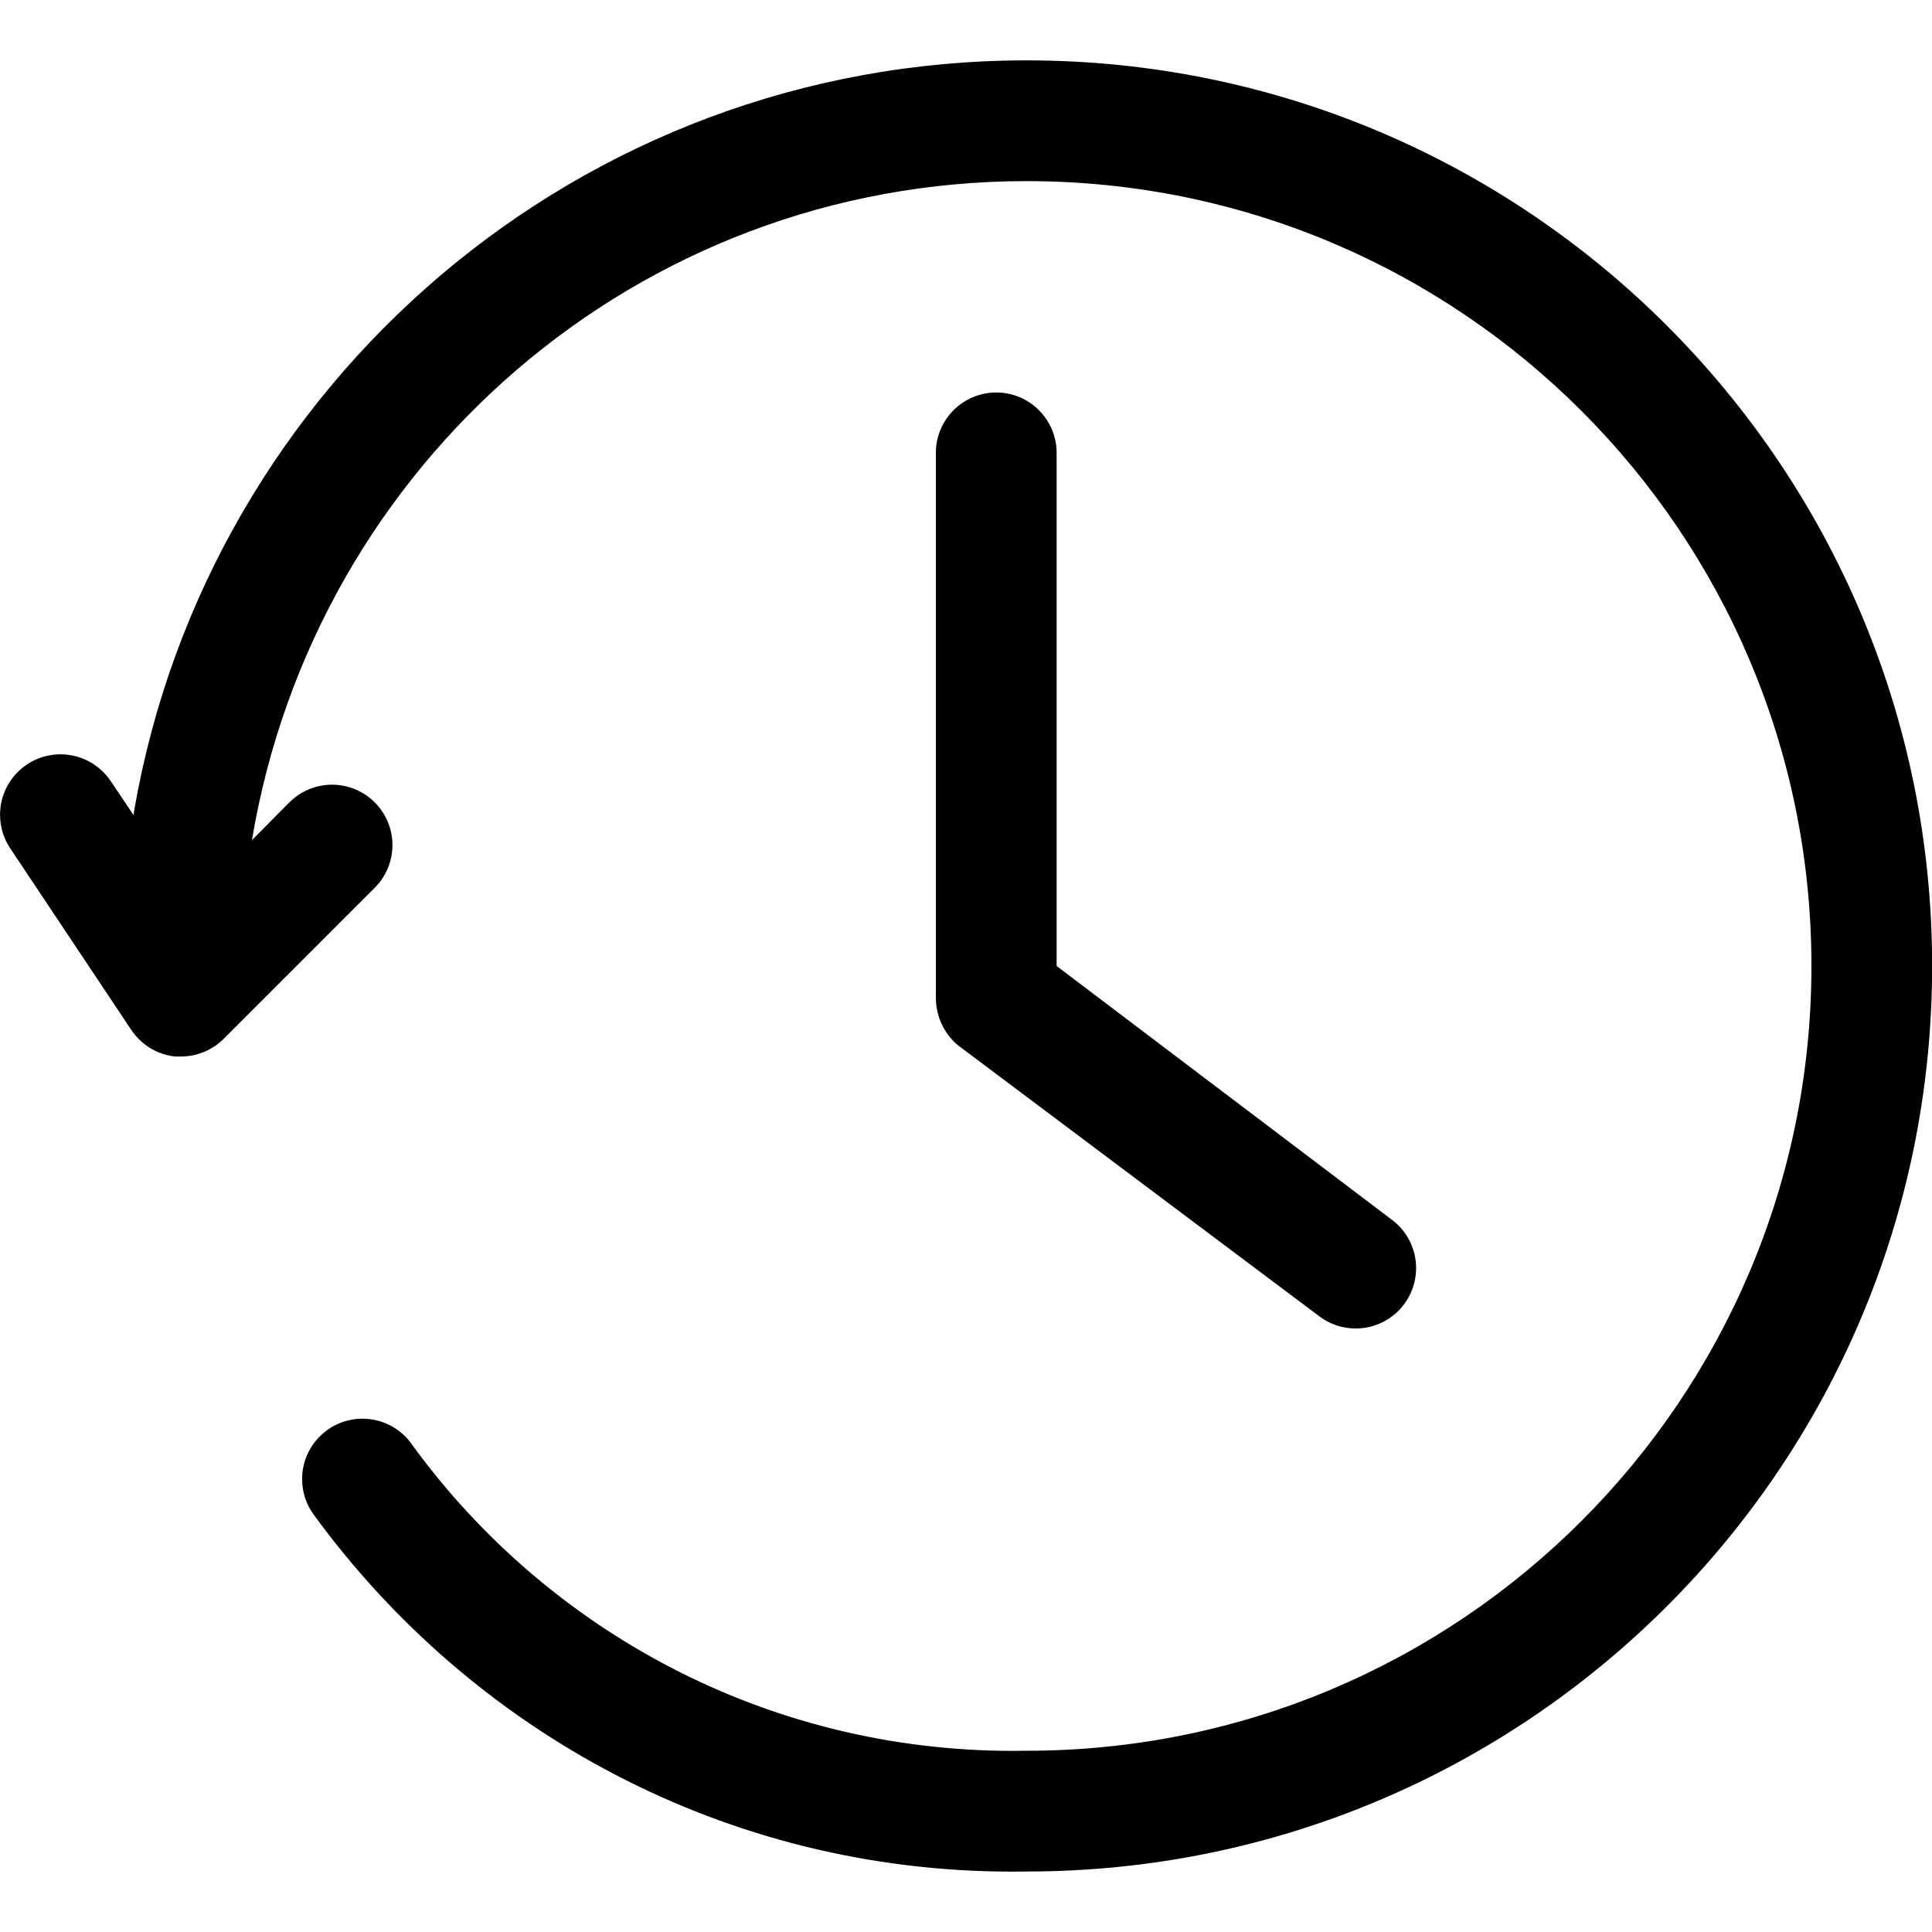
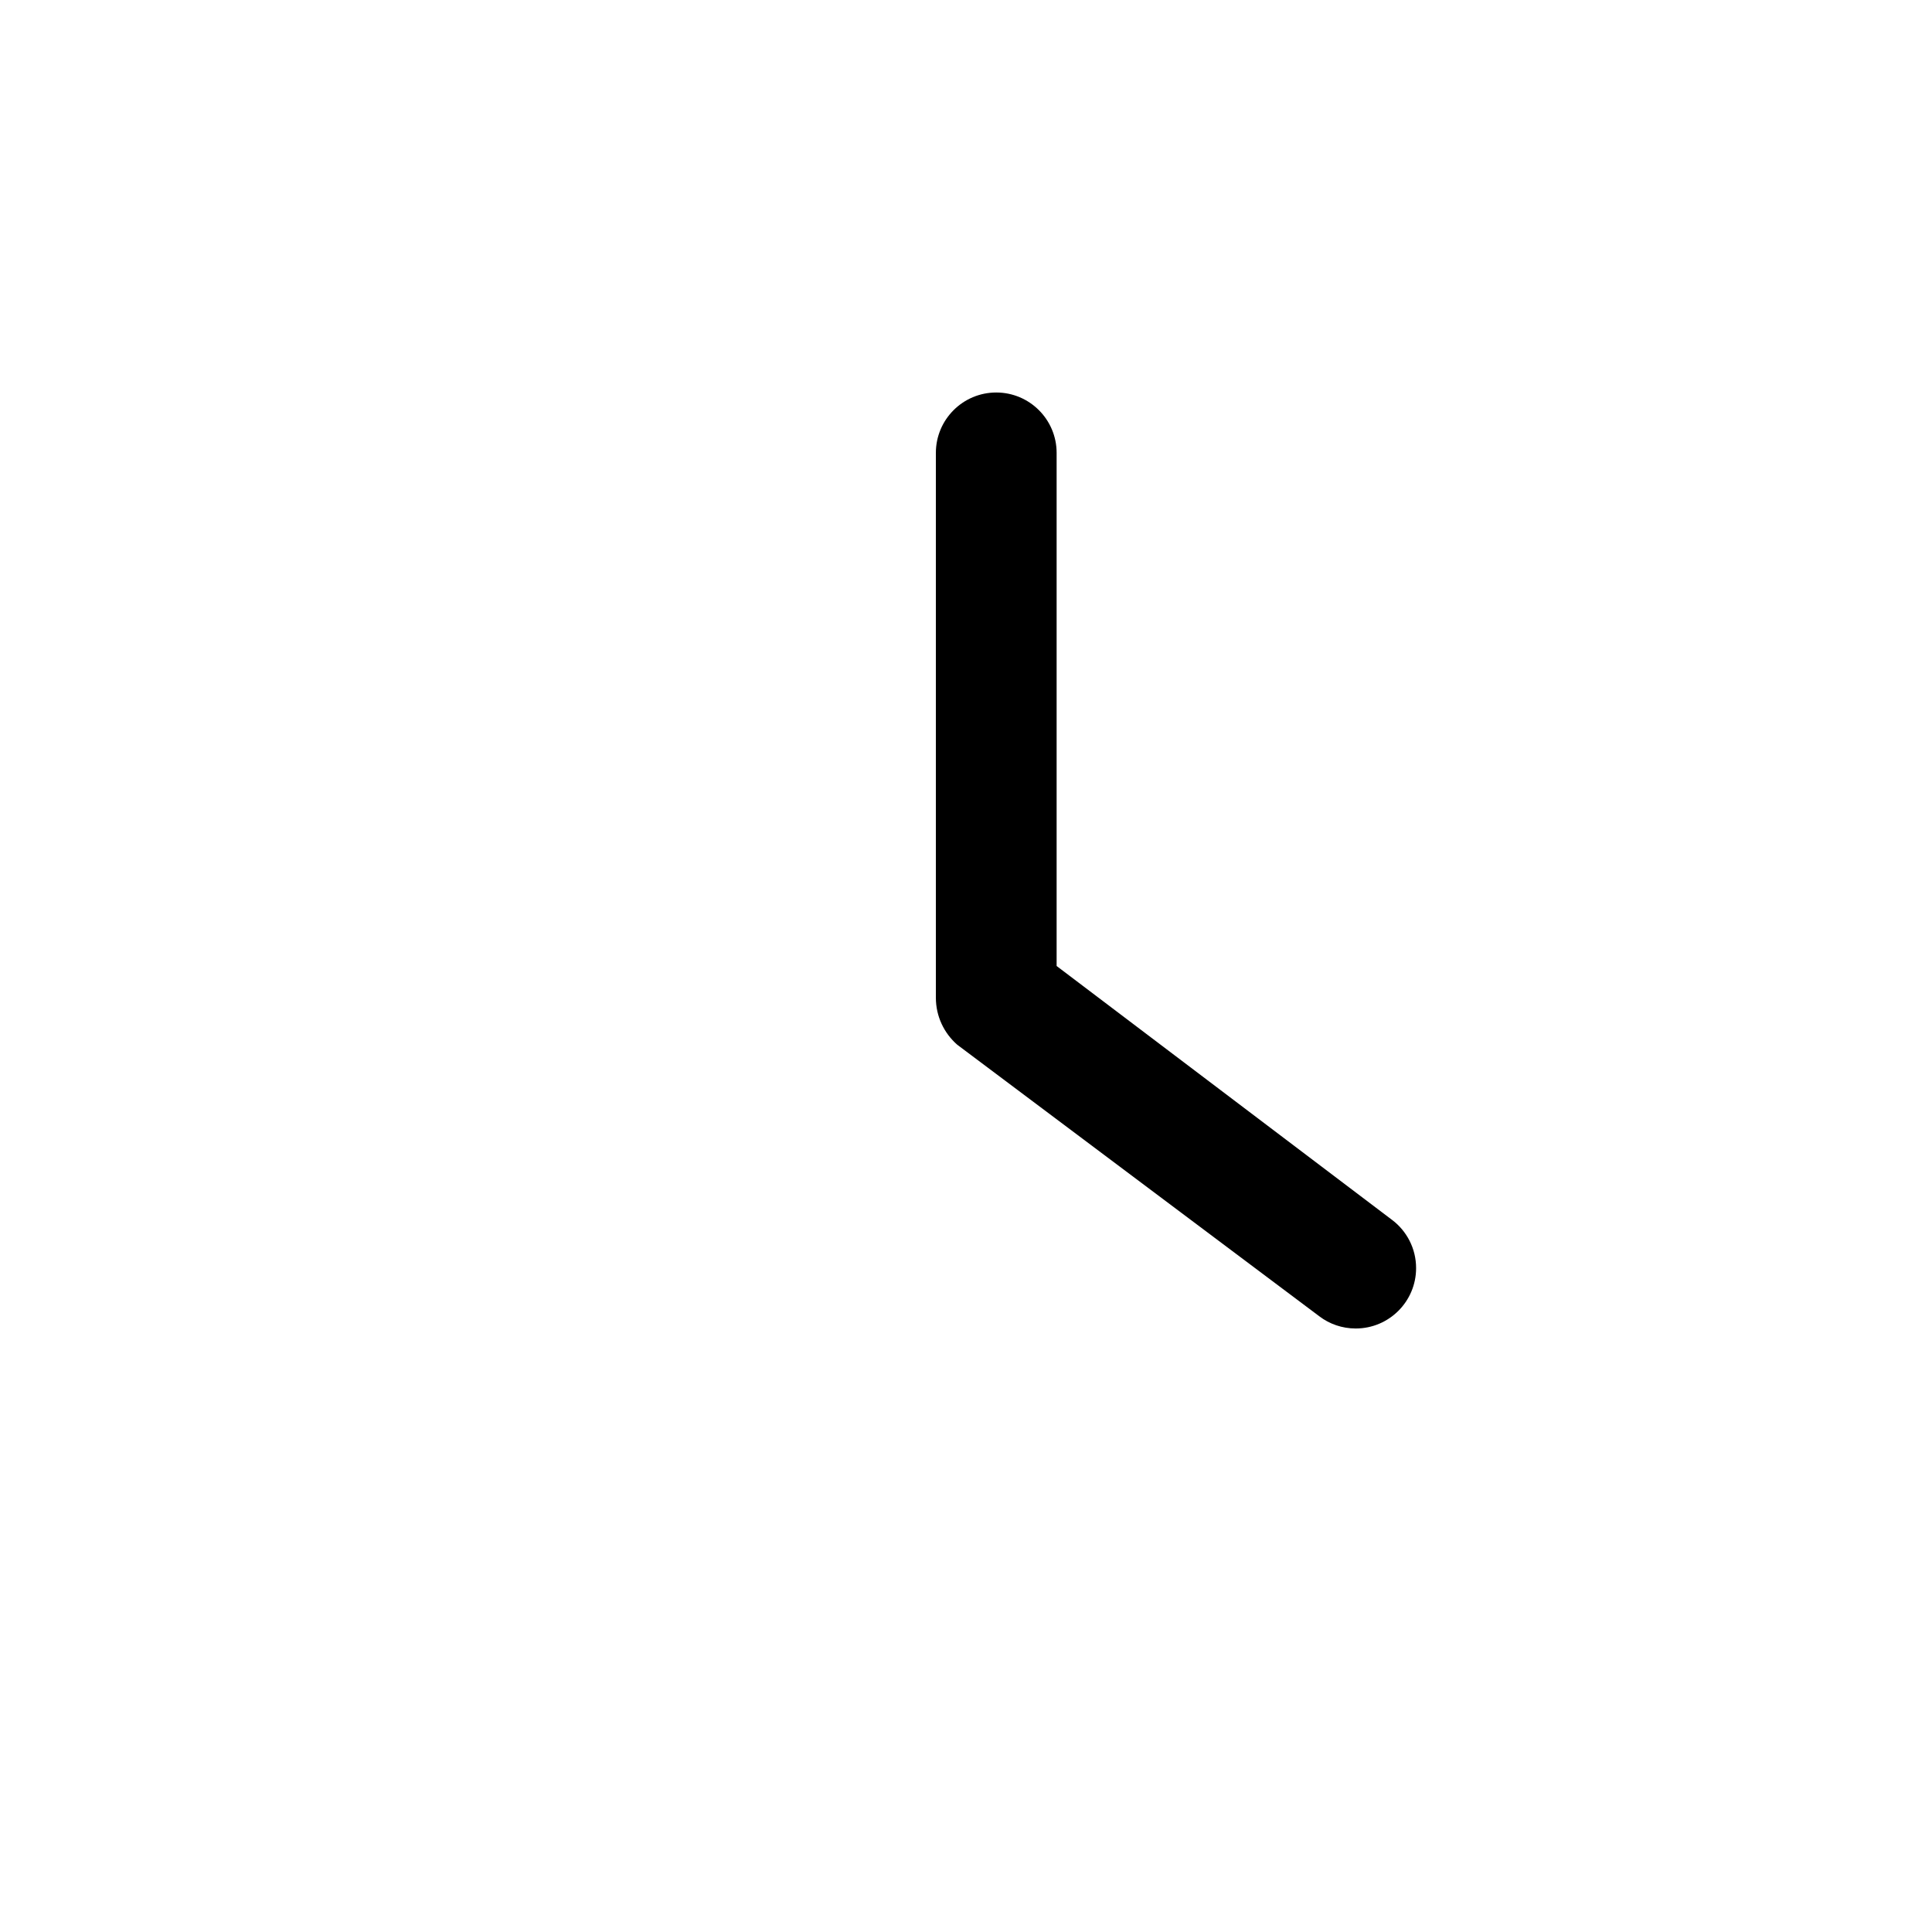
<svg xmlns="http://www.w3.org/2000/svg" version="1.1" width="32" height="32" viewBox="0 0 32 32">
  <title>time</title>
  <path d="M15.855 17.304l6 4.5c0.165 0.125 0.374 0.2 0.6 0.2 0.552 0 1-0.448 1-1 0-0.326-0.156-0.616-0.397-0.798l-0.003-0.002-5.554-4.204v-8.499c0-0.552-0.448-1-1-1s-1 0.448-1 1v0 8.999c-0 0.007-0 0.016-0 0.025 0 0.311 0.137 0.589 0.354 0.779l0.001 0.001z" />
-   <path d="M17.001 1c-0 0-0 0-0 0-7.401 0-13.55 5.36-14.776 12.41l-0.013 0.090-0.38-0.565c-0.182-0.268-0.486-0.441-0.83-0.441-0.553 0-1.001 0.448-1.001 1.001 0 0.209 0.064 0.403 0.173 0.563l-0.002-0.003 2 3c0.162 0.244 0.424 0.411 0.725 0.444l0.004 0h0.101c0.275-0.001 0.524-0.114 0.705-0.295l2.5-2.5c0.181-0.181 0.293-0.431 0.293-0.707 0-0.552-0.448-1-1-1-0.276 0-0.526 0.112-0.707 0.293v0l-0.62 0.625c1.040-6.227 6.388-10.915 12.831-10.915 7.179 0 12.999 5.82 12.999 12.999s-5.82 12.999-12.999 12.999c-0.001 0-0.001 0-0.002 0h0c-0.066 0.001-0.144 0.002-0.222 0.002-4.082 0-7.699-1.987-9.937-5.047l-0.024-0.035c-0.184-0.256-0.48-0.42-0.815-0.42-0.552 0-1 0.448-1 1 0 0.218 0.069 0.419 0.187 0.583l-0.002-0.003c2.626 3.605 6.832 5.922 11.58 5.922 0.082 0 0.164-0.001 0.246-0.002l-0.012 0c8.284 0 14.999-6.715 14.999-14.999s-6.715-14.999-14.999-14.999v0z" />
</svg>